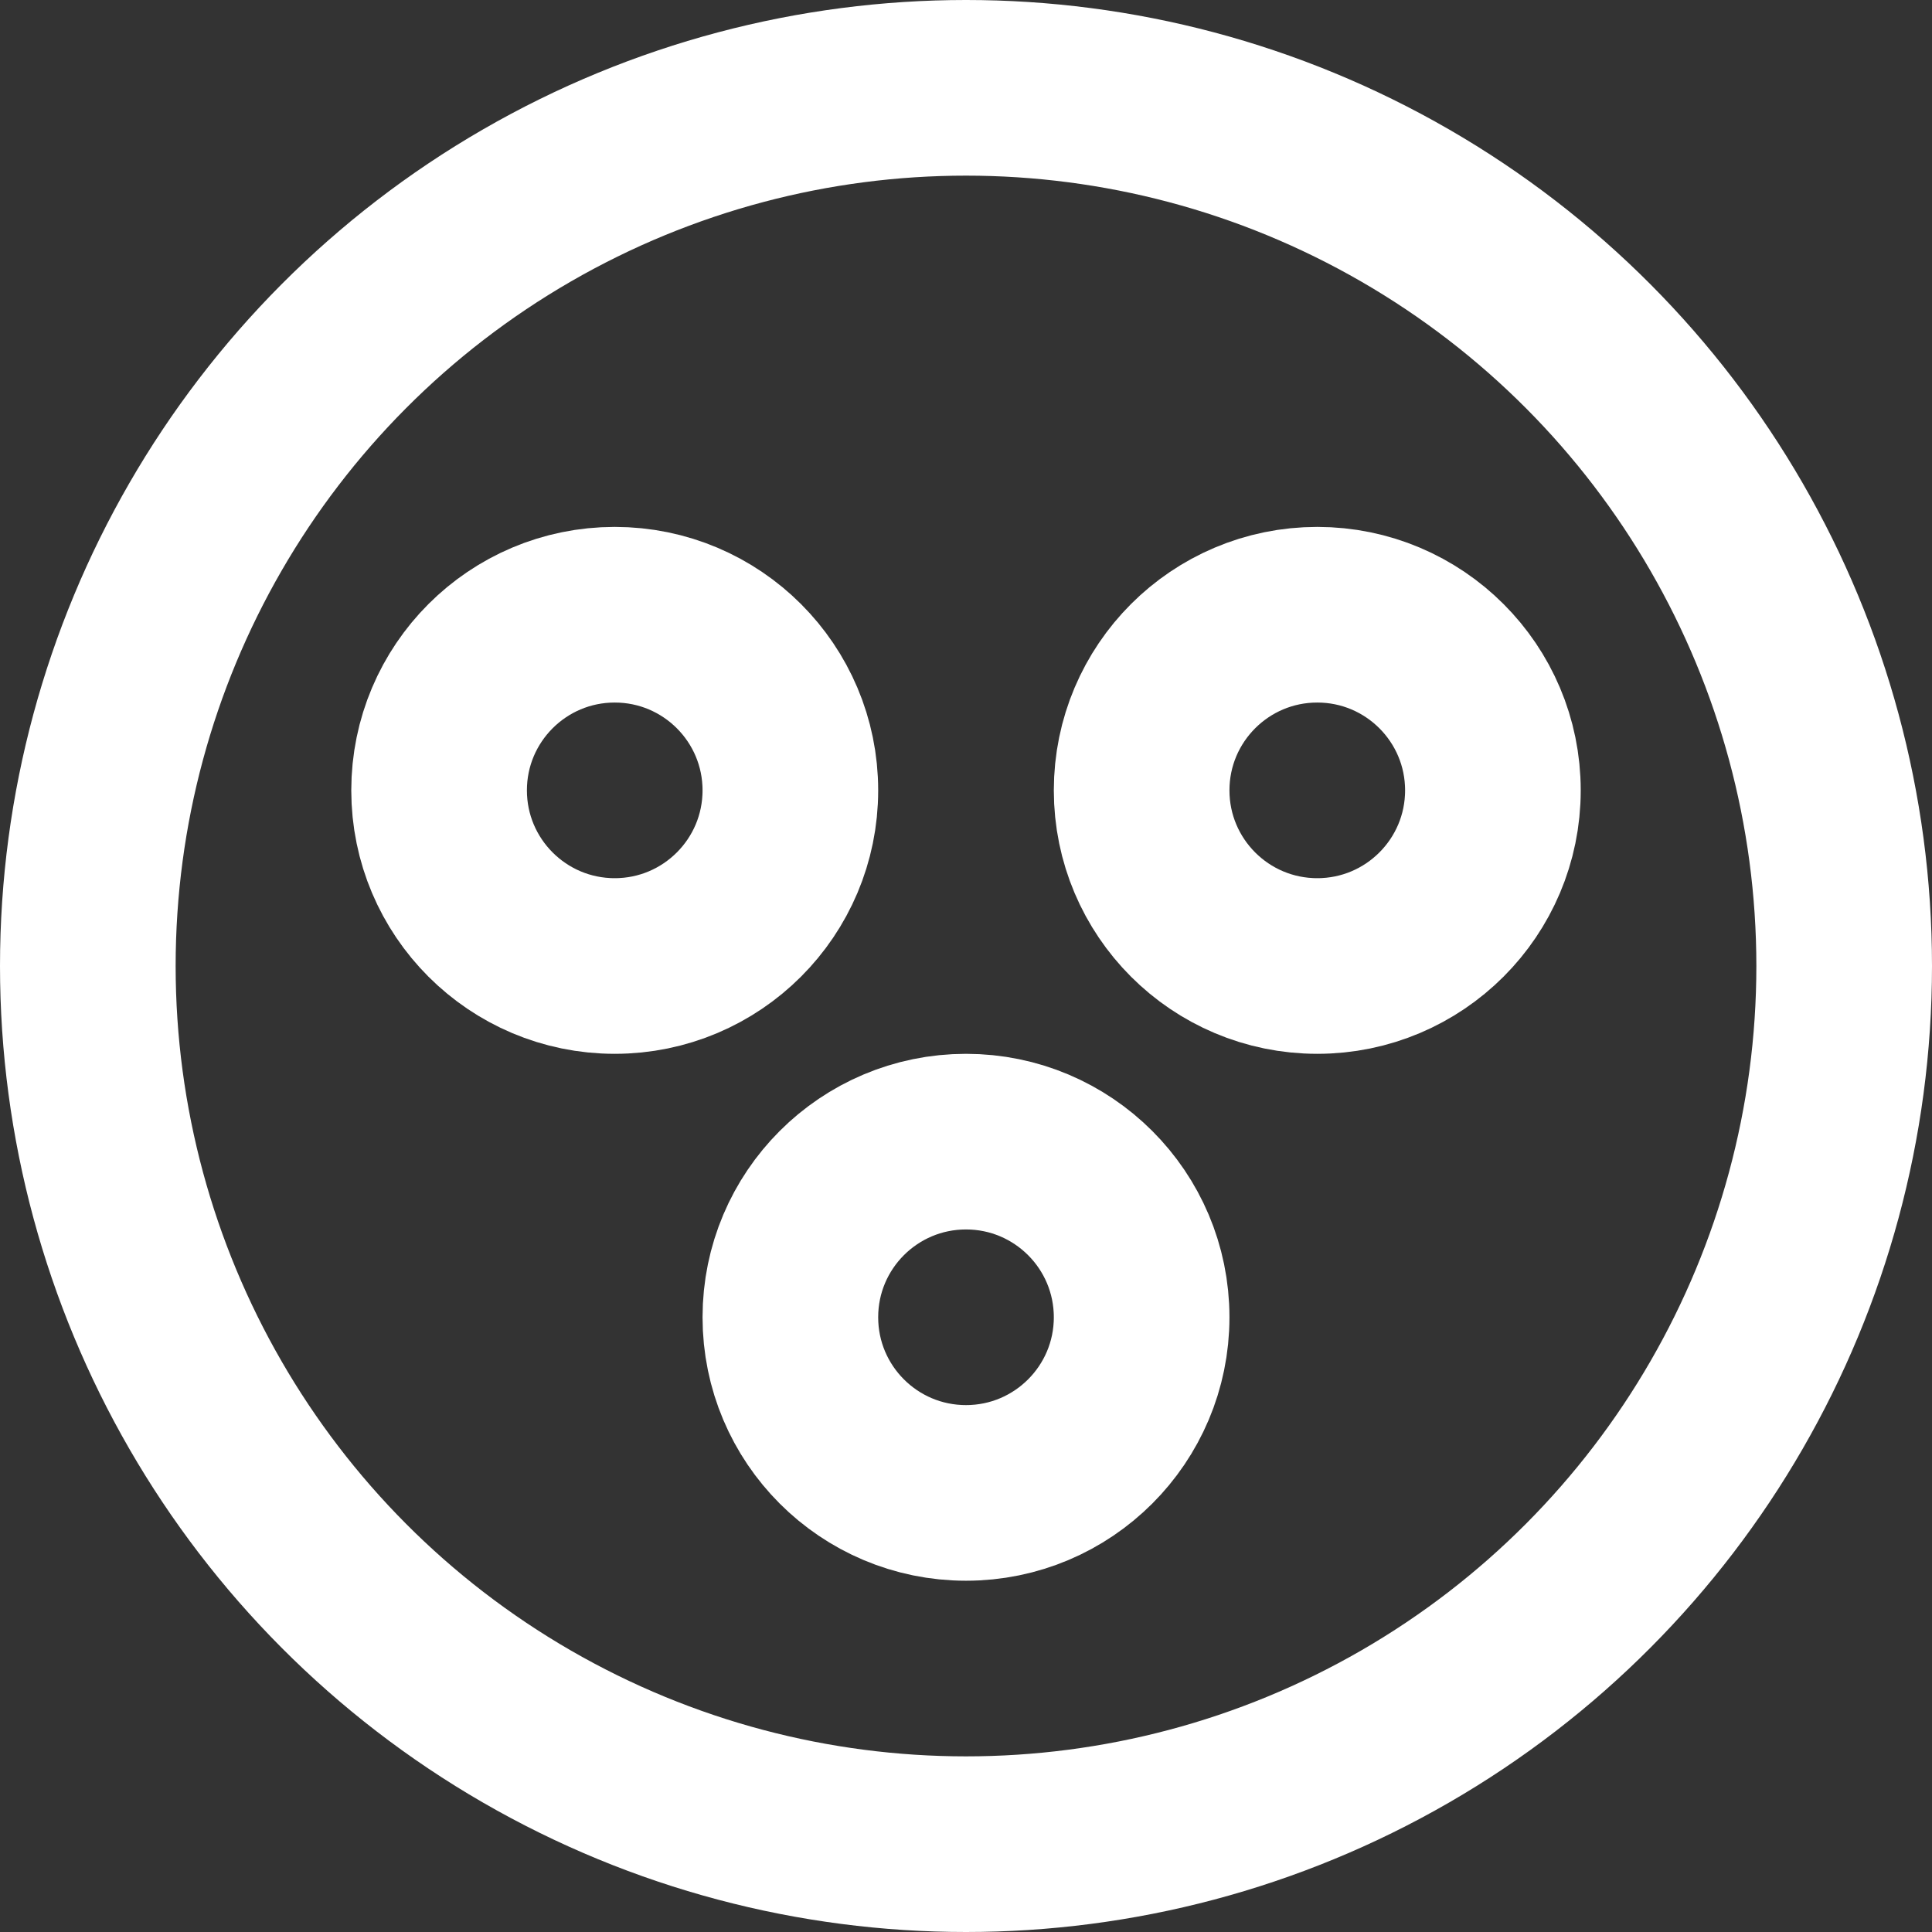
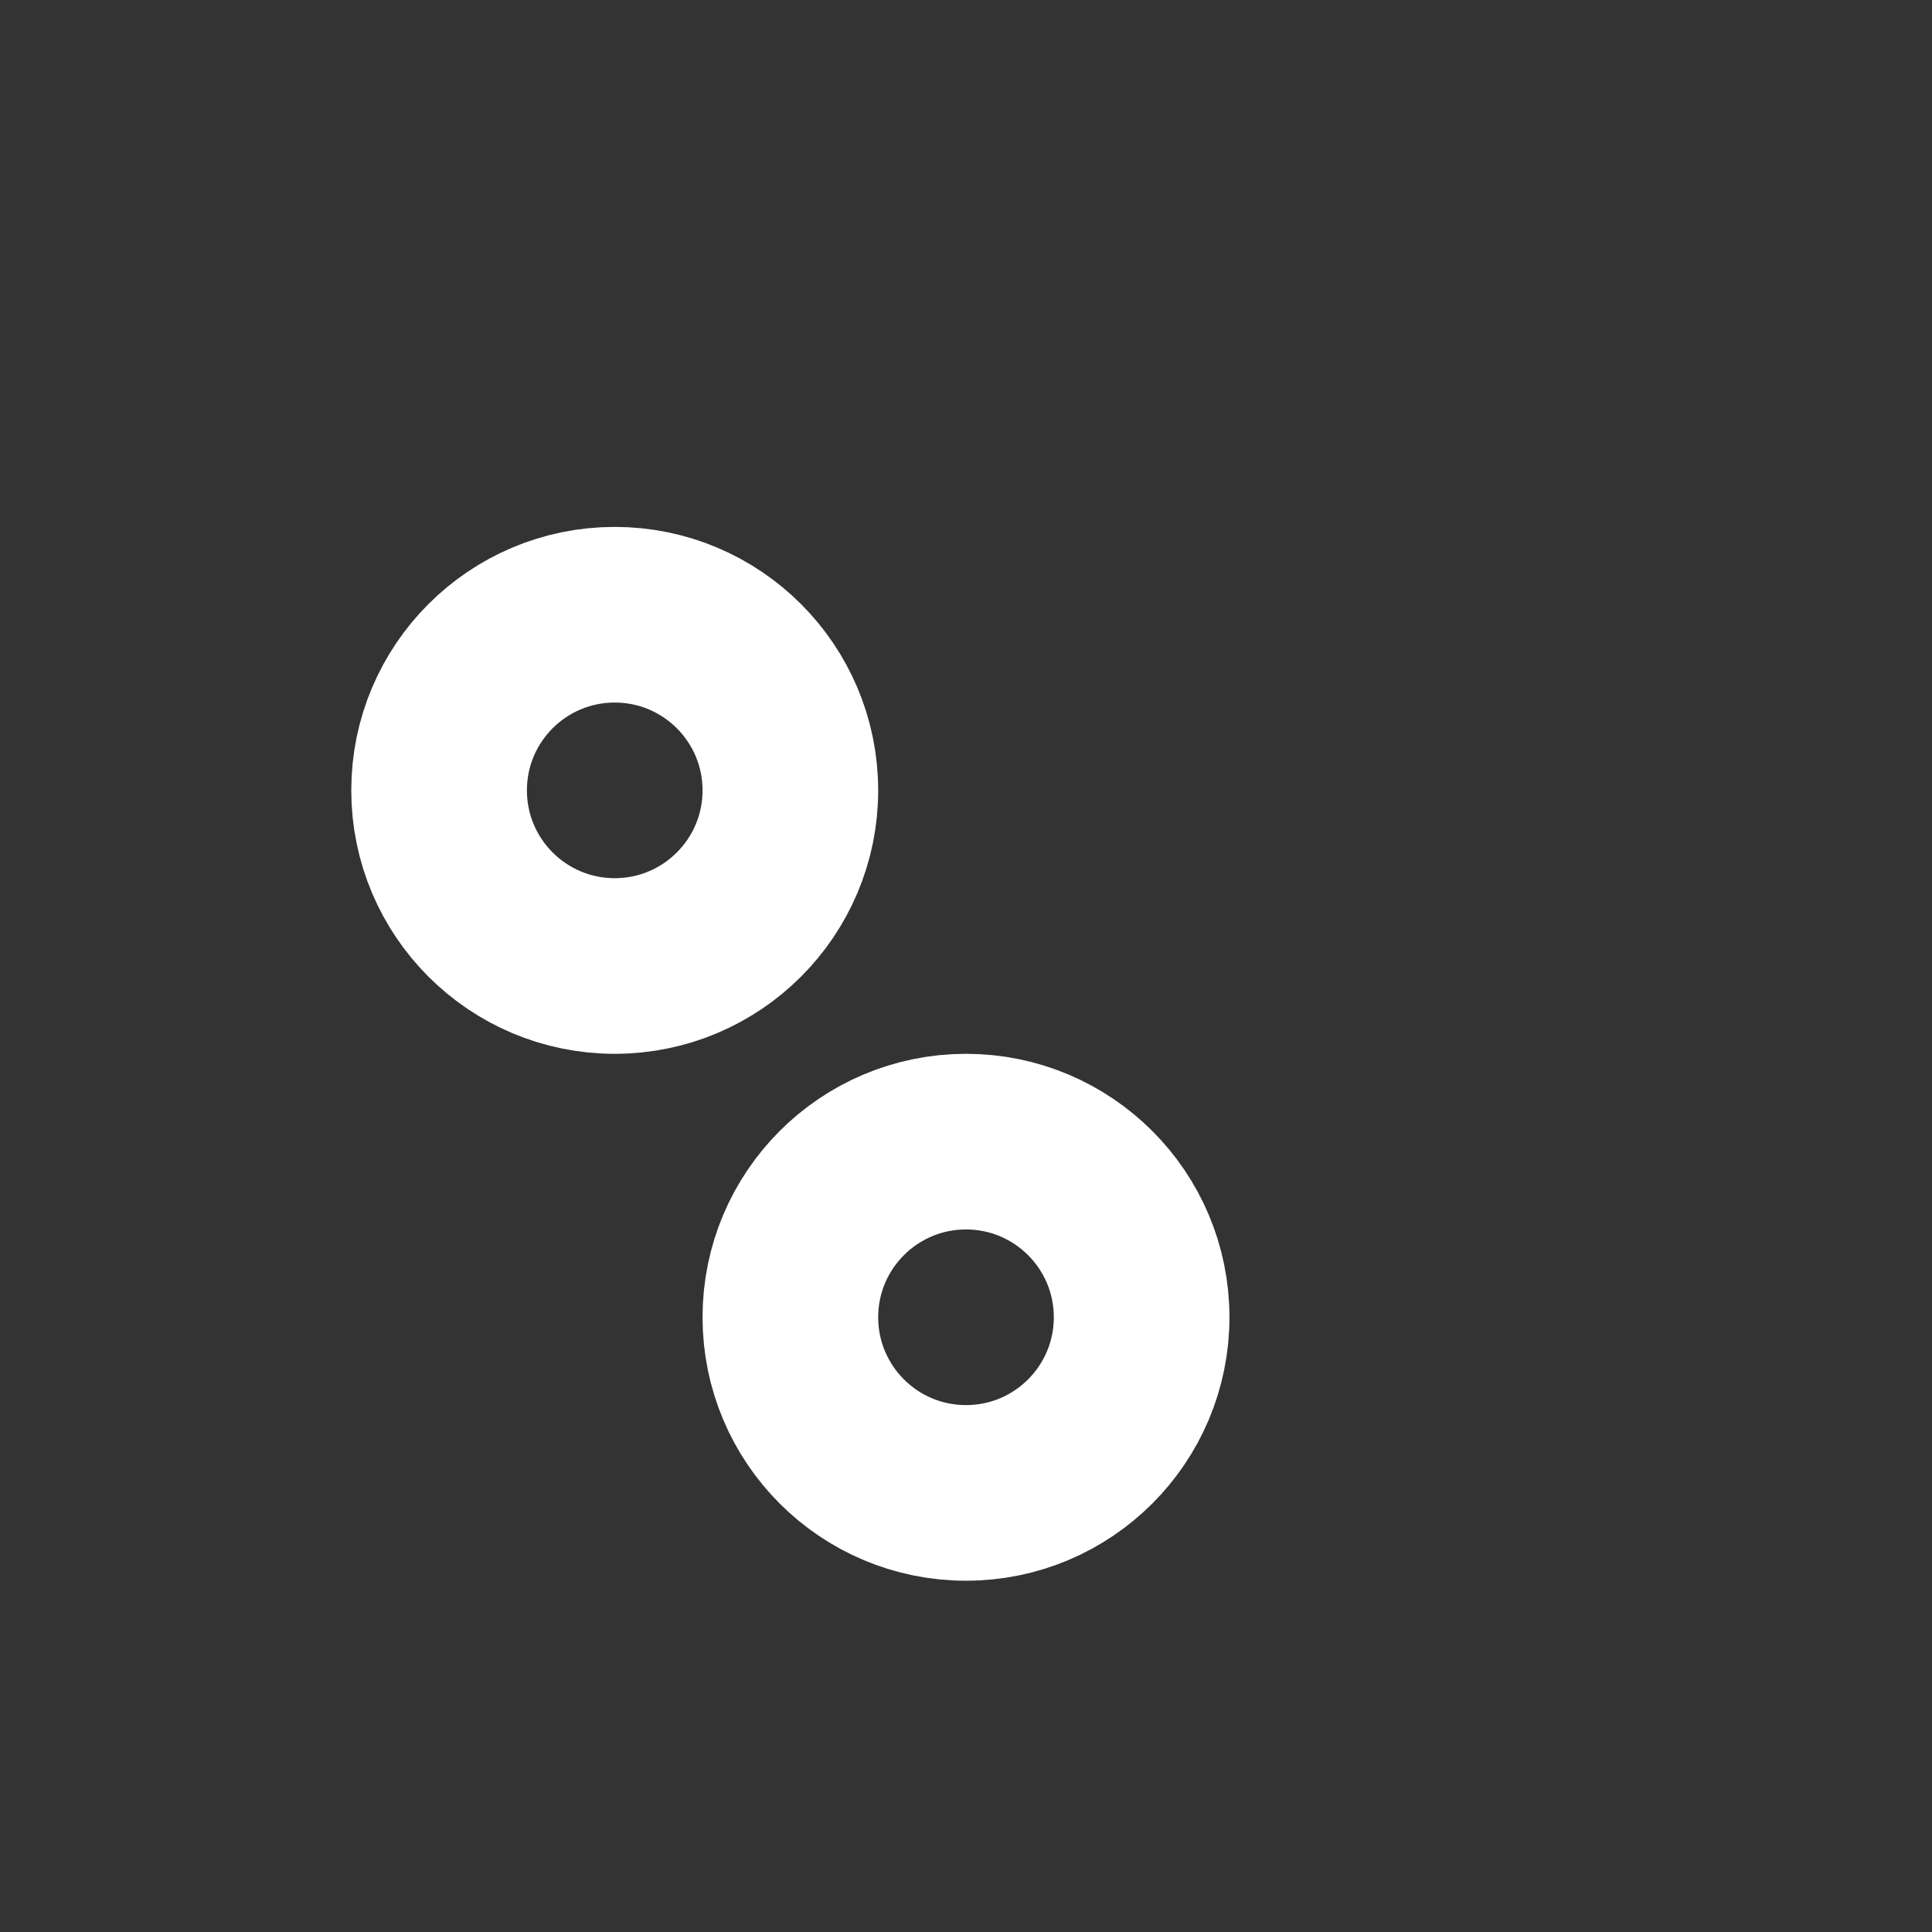
<svg xmlns="http://www.w3.org/2000/svg" width="22" height="22" viewBox="0 0 22 22">
  <rect x="0" y="0" width="22" height="22" fill="#333333" stroke="none" />
  <g id="wcag" transform="translate(-1865 -139)">
    <g id="Ellipse_94" data-name="Ellipse 94" transform="translate(1865 139)" fill="none" stroke="#fff" stroke-width="2">
      <circle cx="11" cy="11" r="11" stroke="none" />
-       <circle cx="11" cy="11" r="10" fill="none" />
    </g>
    <g id="Ellipse_95" data-name="Ellipse 95" transform="translate(1873 151)" fill="none" stroke="#fff" stroke-width="2">
      <circle cx="3" cy="3" r="3" stroke="none" />
      <circle cx="3" cy="3" r="2" fill="none" />
    </g>
    <g id="Ellipse_96" data-name="Ellipse 96" transform="translate(1877 145)" fill="none" stroke="#fff" stroke-width="2">
      <circle cx="3" cy="3" r="3" stroke="none" />
-       <circle cx="3" cy="3" r="2" fill="none" />
    </g>
    <g id="Ellipse_97" data-name="Ellipse 97" transform="translate(1869 145)" fill="none" stroke="#fff" stroke-width="2">
-       <circle cx="3" cy="3" r="3" stroke="none" />
      <circle cx="3" cy="3" r="2" fill="none" />
    </g>
  </g>
</svg>